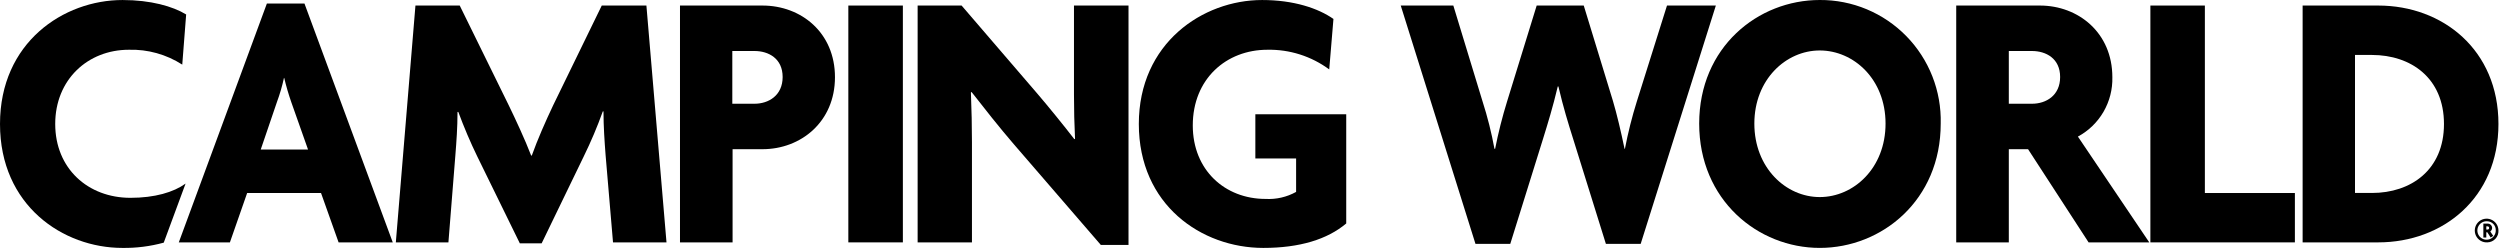
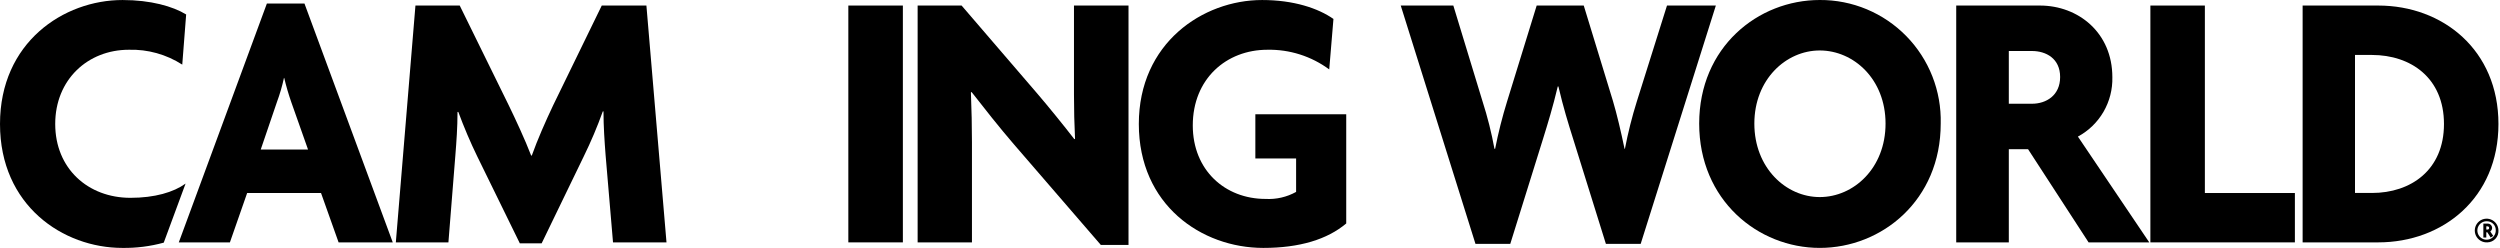
<svg xmlns="http://www.w3.org/2000/svg" width="242" height="24" viewBox="0 0 242 24" fill="none">
  <g clip-path="url(#clip0_284_4344)">
    <path d="M32.776 23.462L31.076 18.684H23.924L22.255 23.462H17.307L25.833 0.344H29.473L38.019 23.462H32.776ZM28.195 9.884C27.927 9.117 27.7 8.337 27.513 7.546H27.487C27.315 8.341 27.087 9.122 26.805 9.884L25.238 14.478H29.819L28.195 9.884Z" fill="black" />
    <path d="M59.34 23.462L58.622 15.019C58.52 13.686 58.418 12.252 58.418 10.782H58.352C57.818 12.27 57.201 13.727 56.504 15.146L52.432 23.554H50.319L46.201 15.146C45.55 13.814 44.908 12.308 44.364 10.833H44.287C44.287 12.364 44.181 13.743 44.079 15.039L43.407 23.462H38.316L40.215 0.537H44.501L49.235 10.169C49.882 11.497 50.834 13.543 51.414 15.055H51.48C52.025 13.523 52.809 11.747 53.557 10.169L58.25 0.537H62.572L64.517 23.462H59.34Z" fill="black" />
-     <path d="M73.81 14.442H70.914V23.462H65.823V0.537H73.81C77.557 0.537 80.825 3.161 80.825 7.474C80.825 11.787 77.531 14.442 73.81 14.442ZM73.036 4.937H70.888V10.042H73.036C74.395 10.042 75.76 9.245 75.76 7.454C75.76 5.662 74.395 4.937 73.036 4.937Z" fill="black" />
    <path d="M82.119 23.462V0.537H87.398V23.462H82.119Z" fill="black" />
    <path d="M106.562 23.712L98.122 13.942C96.758 12.359 95.226 10.419 94.05 8.909L93.984 8.944C94.05 10.562 94.085 12.323 94.085 13.763V23.462H88.827V0.537H93.083L100.434 9.087C101.452 10.277 102.979 12.15 103.997 13.472L104.063 13.436C103.997 12.068 103.961 10.598 103.961 9.159V0.537H109.24V23.712H106.562Z" fill="black" />
    <path d="M122.287 23.998C116.301 23.998 110.238 19.833 110.238 12.003C110.238 4.172 116.433 0.002 122.17 0.002C125.224 0.002 127.586 0.793 129.078 1.834L128.67 6.72C126.936 5.441 124.831 4.772 122.679 4.816C118.724 4.816 115.461 7.618 115.461 12.146C115.461 16.454 118.561 19.256 122.506 19.256C123.536 19.313 124.561 19.078 125.463 18.577V15.341H121.518V11.063H130.315V21.63C128.482 23.177 125.794 23.998 122.287 23.998Z" fill="black" />
    <path d="M158.819 23.605H155.45L152.289 13.472C151.805 11.941 151.332 10.409 150.853 8.367H150.792C150.313 10.384 149.83 11.941 149.356 13.472L146.195 23.605H142.825L135.592 0.537H140.682L143.508 9.807C143.992 11.312 144.378 12.846 144.663 14.401H144.729C145.035 12.85 145.422 11.317 145.89 9.807L148.751 0.537H153.307L156.132 9.771C156.508 11.032 156.916 12.757 157.257 14.406H157.292C157.59 12.854 157.975 11.32 158.448 9.812L161.365 0.537H166.094L158.819 23.605Z" fill="black" />
    <path d="M176.153 23.997C170.167 23.997 164.481 19.367 164.481 11.965C164.481 4.564 170.167 0 176.153 0C177.712 -0.009 179.258 0.296 180.697 0.896C182.136 1.497 183.441 2.382 184.533 3.498C185.625 4.614 186.482 5.938 187.054 7.393C187.626 8.847 187.9 10.402 187.861 11.965C187.866 19.367 182.18 23.997 176.153 23.997ZM176.153 4.885C172.885 4.885 169.821 7.688 169.821 11.965C169.821 16.243 172.875 19.076 176.153 19.076C179.432 19.076 182.521 16.279 182.521 11.965C182.521 7.652 179.426 4.885 176.153 4.885Z" fill="black" />
    <path d="M202.175 23.462L196.316 14.442H194.453V23.462H189.362V0.537H197.466C201.177 0.537 204.476 3.161 204.476 7.474C204.505 8.648 204.208 9.806 203.62 10.821C203.031 11.836 202.173 12.667 201.141 13.222L208.049 23.462H202.175ZM196.692 4.937H194.453V10.042H196.698C198.062 10.042 199.421 9.245 199.421 7.454C199.421 5.662 198.057 4.937 196.692 4.937Z" fill="black" />
    <path d="M208.157 23.462V0.537H213.431V18.684H222.145V23.462H208.157Z" fill="black" />
    <path d="M230.214 23.462H222.894V0.537H230.214C236.475 0.537 241.85 4.85 241.85 12.002C241.85 19.153 236.475 23.462 230.214 23.462ZM229.603 5.32H227.964V18.679H229.603C233.375 18.679 236.577 16.453 236.577 12.002C236.577 7.551 233.375 5.32 229.603 5.32Z" fill="black" />
    <path d="M12.629 19.149C8.511 19.149 5.345 16.311 5.345 12.003C5.345 7.695 8.511 4.816 12.472 4.816C14.3 4.763 16.103 5.265 17.643 6.255L18.02 1.401C16.727 0.609 14.579 0.002 11.861 0.002C6.159 0.002 0 4.101 0 12.003C0 19.905 6.108 23.998 11.845 23.998C13.198 24.018 14.547 23.846 15.851 23.488L17.964 17.771C16.798 18.613 14.971 19.149 12.629 19.149Z" fill="black" />
    <path d="M240.776 23.462C240.548 23.476 240.32 23.422 240.123 23.305C239.926 23.189 239.769 23.016 239.67 22.809C239.572 22.602 239.538 22.37 239.572 22.144C239.606 21.917 239.707 21.706 239.862 21.537C240.017 21.369 240.219 21.25 240.441 21.198C240.664 21.145 240.897 21.16 241.111 21.242C241.324 21.323 241.509 21.466 241.641 21.654C241.772 21.841 241.845 22.064 241.85 22.293C241.859 22.441 241.839 22.59 241.79 22.73C241.74 22.87 241.663 22.999 241.563 23.108C241.462 23.218 241.341 23.305 241.205 23.366C241.07 23.427 240.924 23.459 240.776 23.462ZM240.776 21.42C240.596 21.405 240.416 21.444 240.26 21.533C240.103 21.622 239.977 21.757 239.898 21.92C239.819 22.082 239.792 22.265 239.819 22.444C239.846 22.622 239.926 22.788 240.049 22.92C240.172 23.052 240.332 23.144 240.508 23.183C240.684 23.221 240.868 23.206 241.035 23.138C241.202 23.07 241.344 22.953 241.443 22.802C241.542 22.651 241.594 22.474 241.59 22.293C241.597 22.069 241.515 21.852 241.363 21.688C241.21 21.524 240.999 21.428 240.776 21.42ZM241.096 22.992L240.771 22.482H240.674V22.992H240.389V21.645H240.796C240.853 21.643 240.91 21.652 240.963 21.672C241.017 21.693 241.065 21.723 241.107 21.763C241.148 21.802 241.181 21.85 241.203 21.902C241.226 21.955 241.238 22.011 241.239 22.068C241.237 22.135 241.22 22.2 241.188 22.259C241.156 22.318 241.111 22.368 241.056 22.405L241.346 22.829L241.096 22.992ZM240.766 21.91H240.674V22.221H240.766C240.788 22.226 240.812 22.225 240.834 22.219C240.856 22.213 240.877 22.202 240.895 22.187C240.913 22.172 240.927 22.154 240.937 22.133C240.946 22.112 240.952 22.089 240.952 22.066C240.952 22.043 240.946 22.02 240.937 21.999C240.927 21.978 240.913 21.959 240.895 21.944C240.877 21.929 240.856 21.919 240.834 21.913C240.812 21.907 240.788 21.906 240.766 21.91Z" fill="black" />
  </g>
  <defs>
    <clipPath id="clip0_284_4344">
      <rect width="242" height="24" fill="white" />
    </clipPath>
  </defs>
</svg>